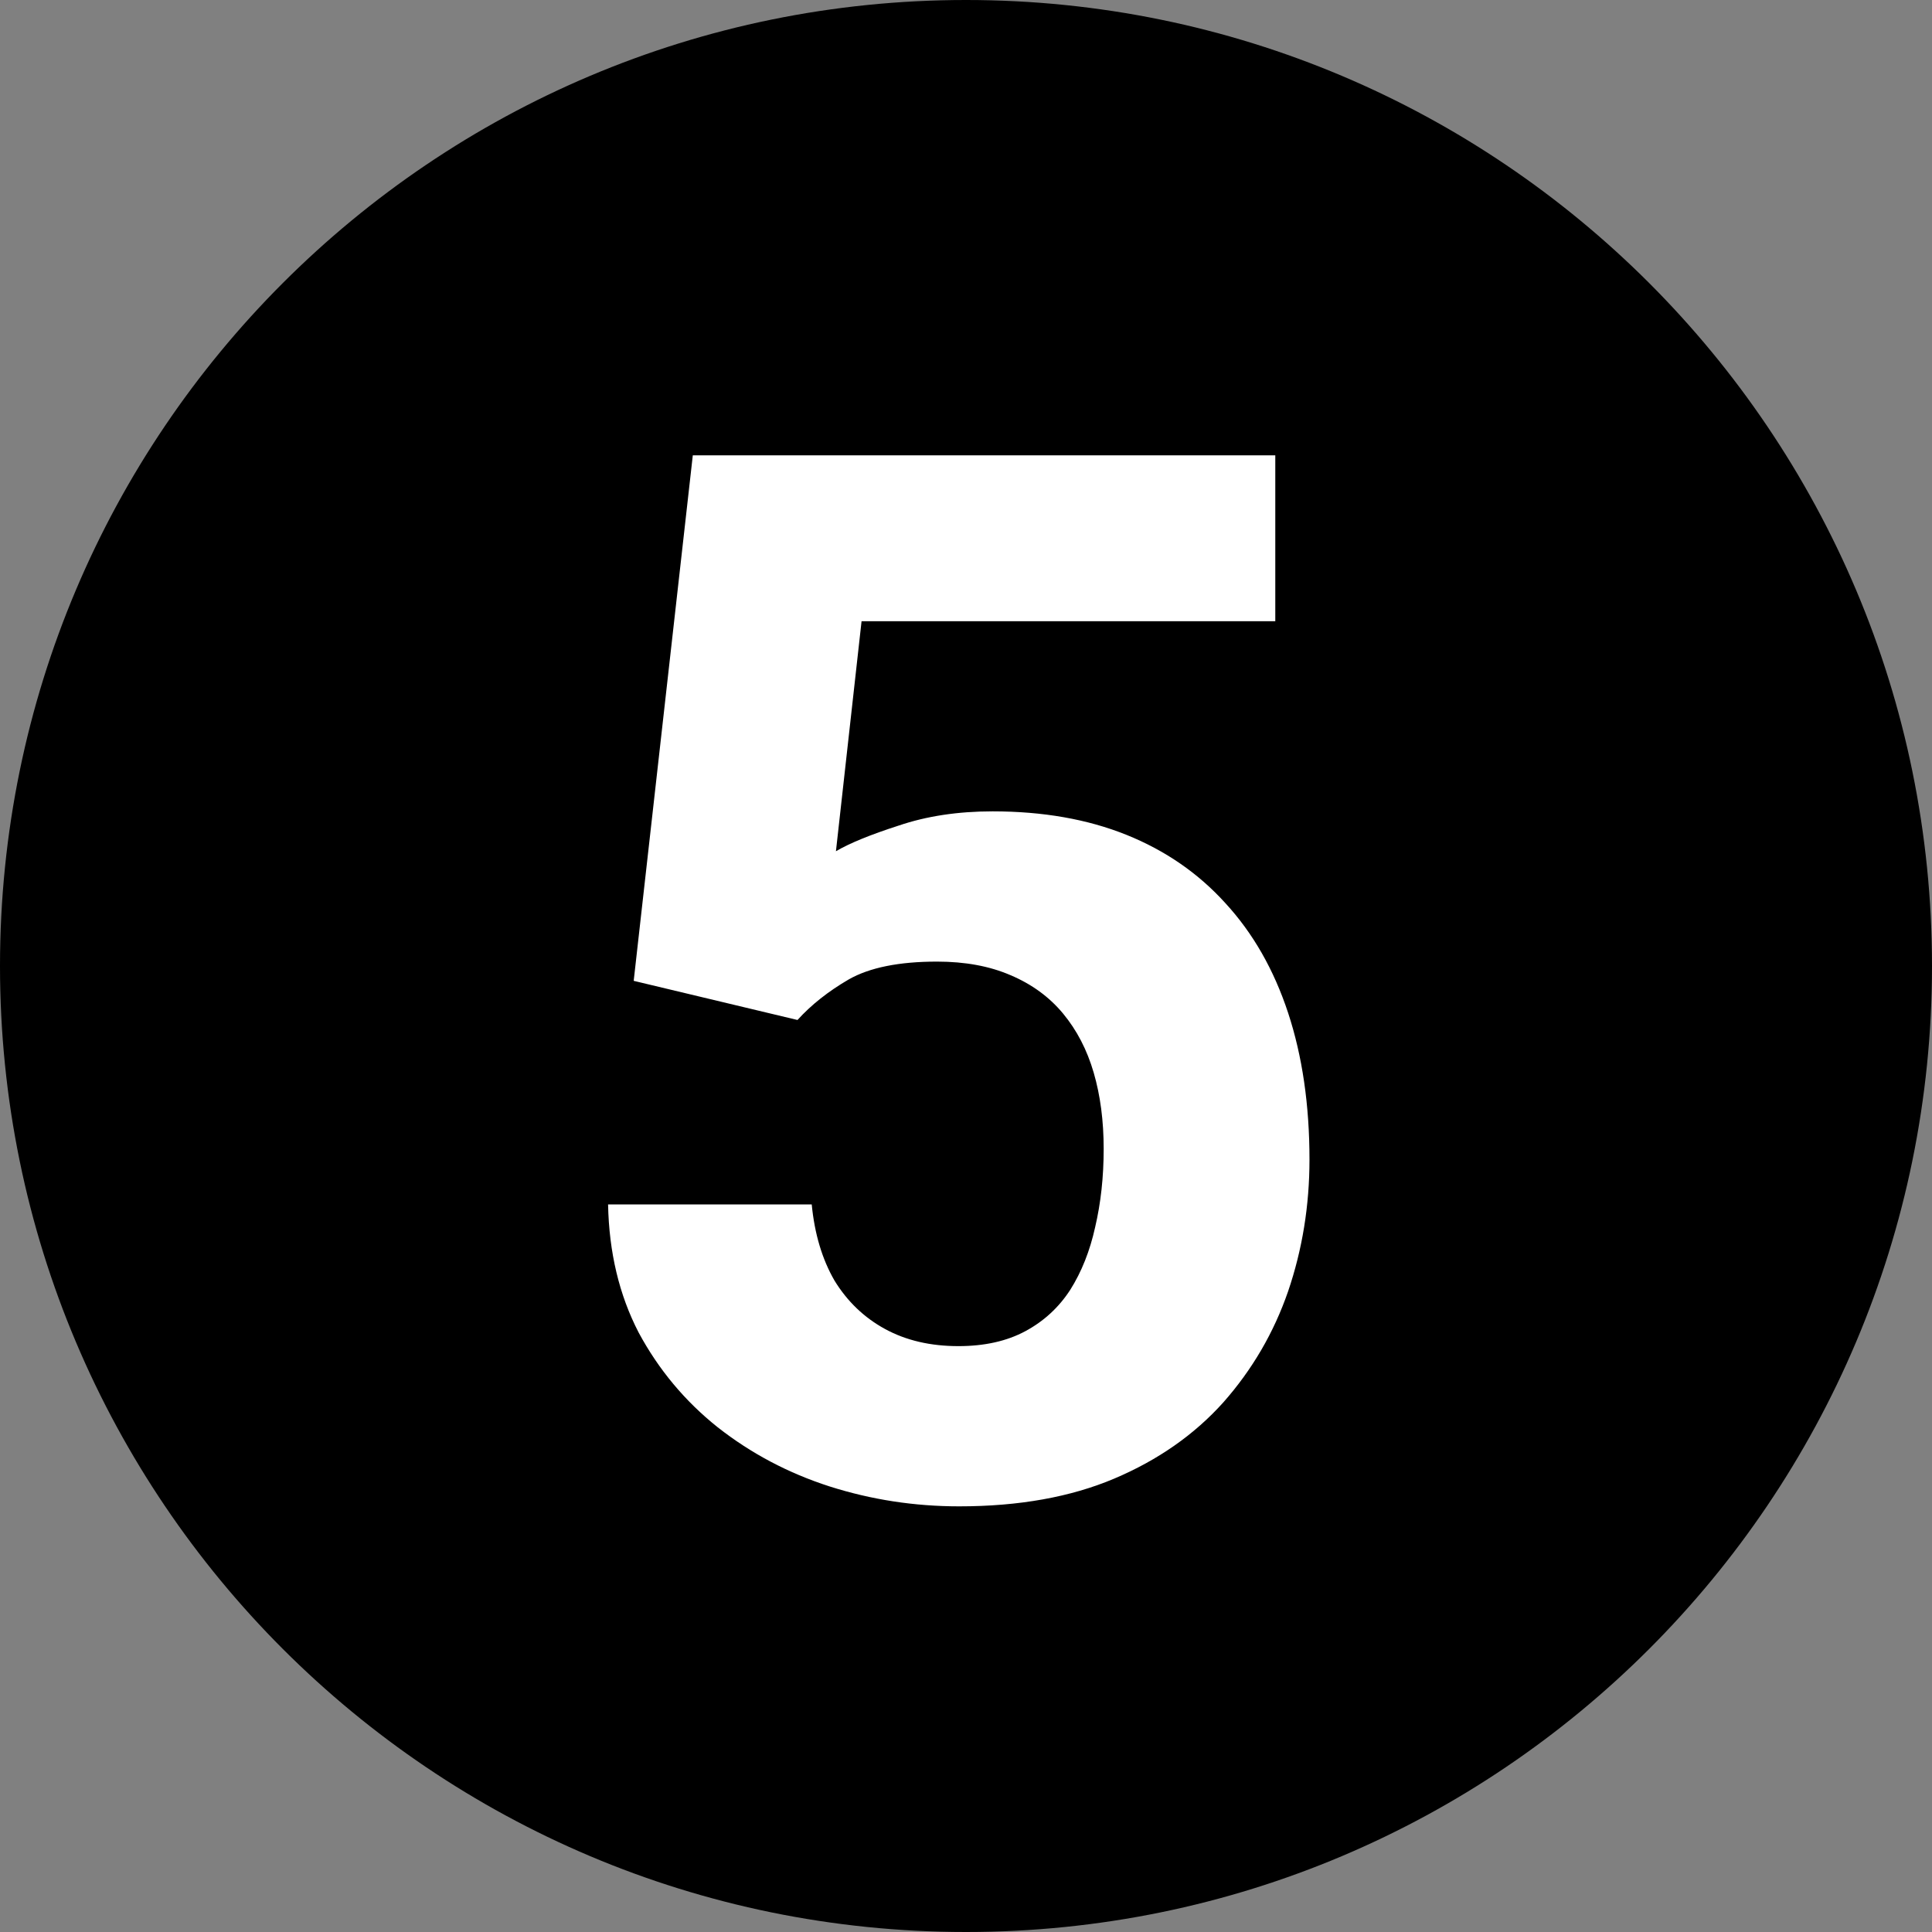
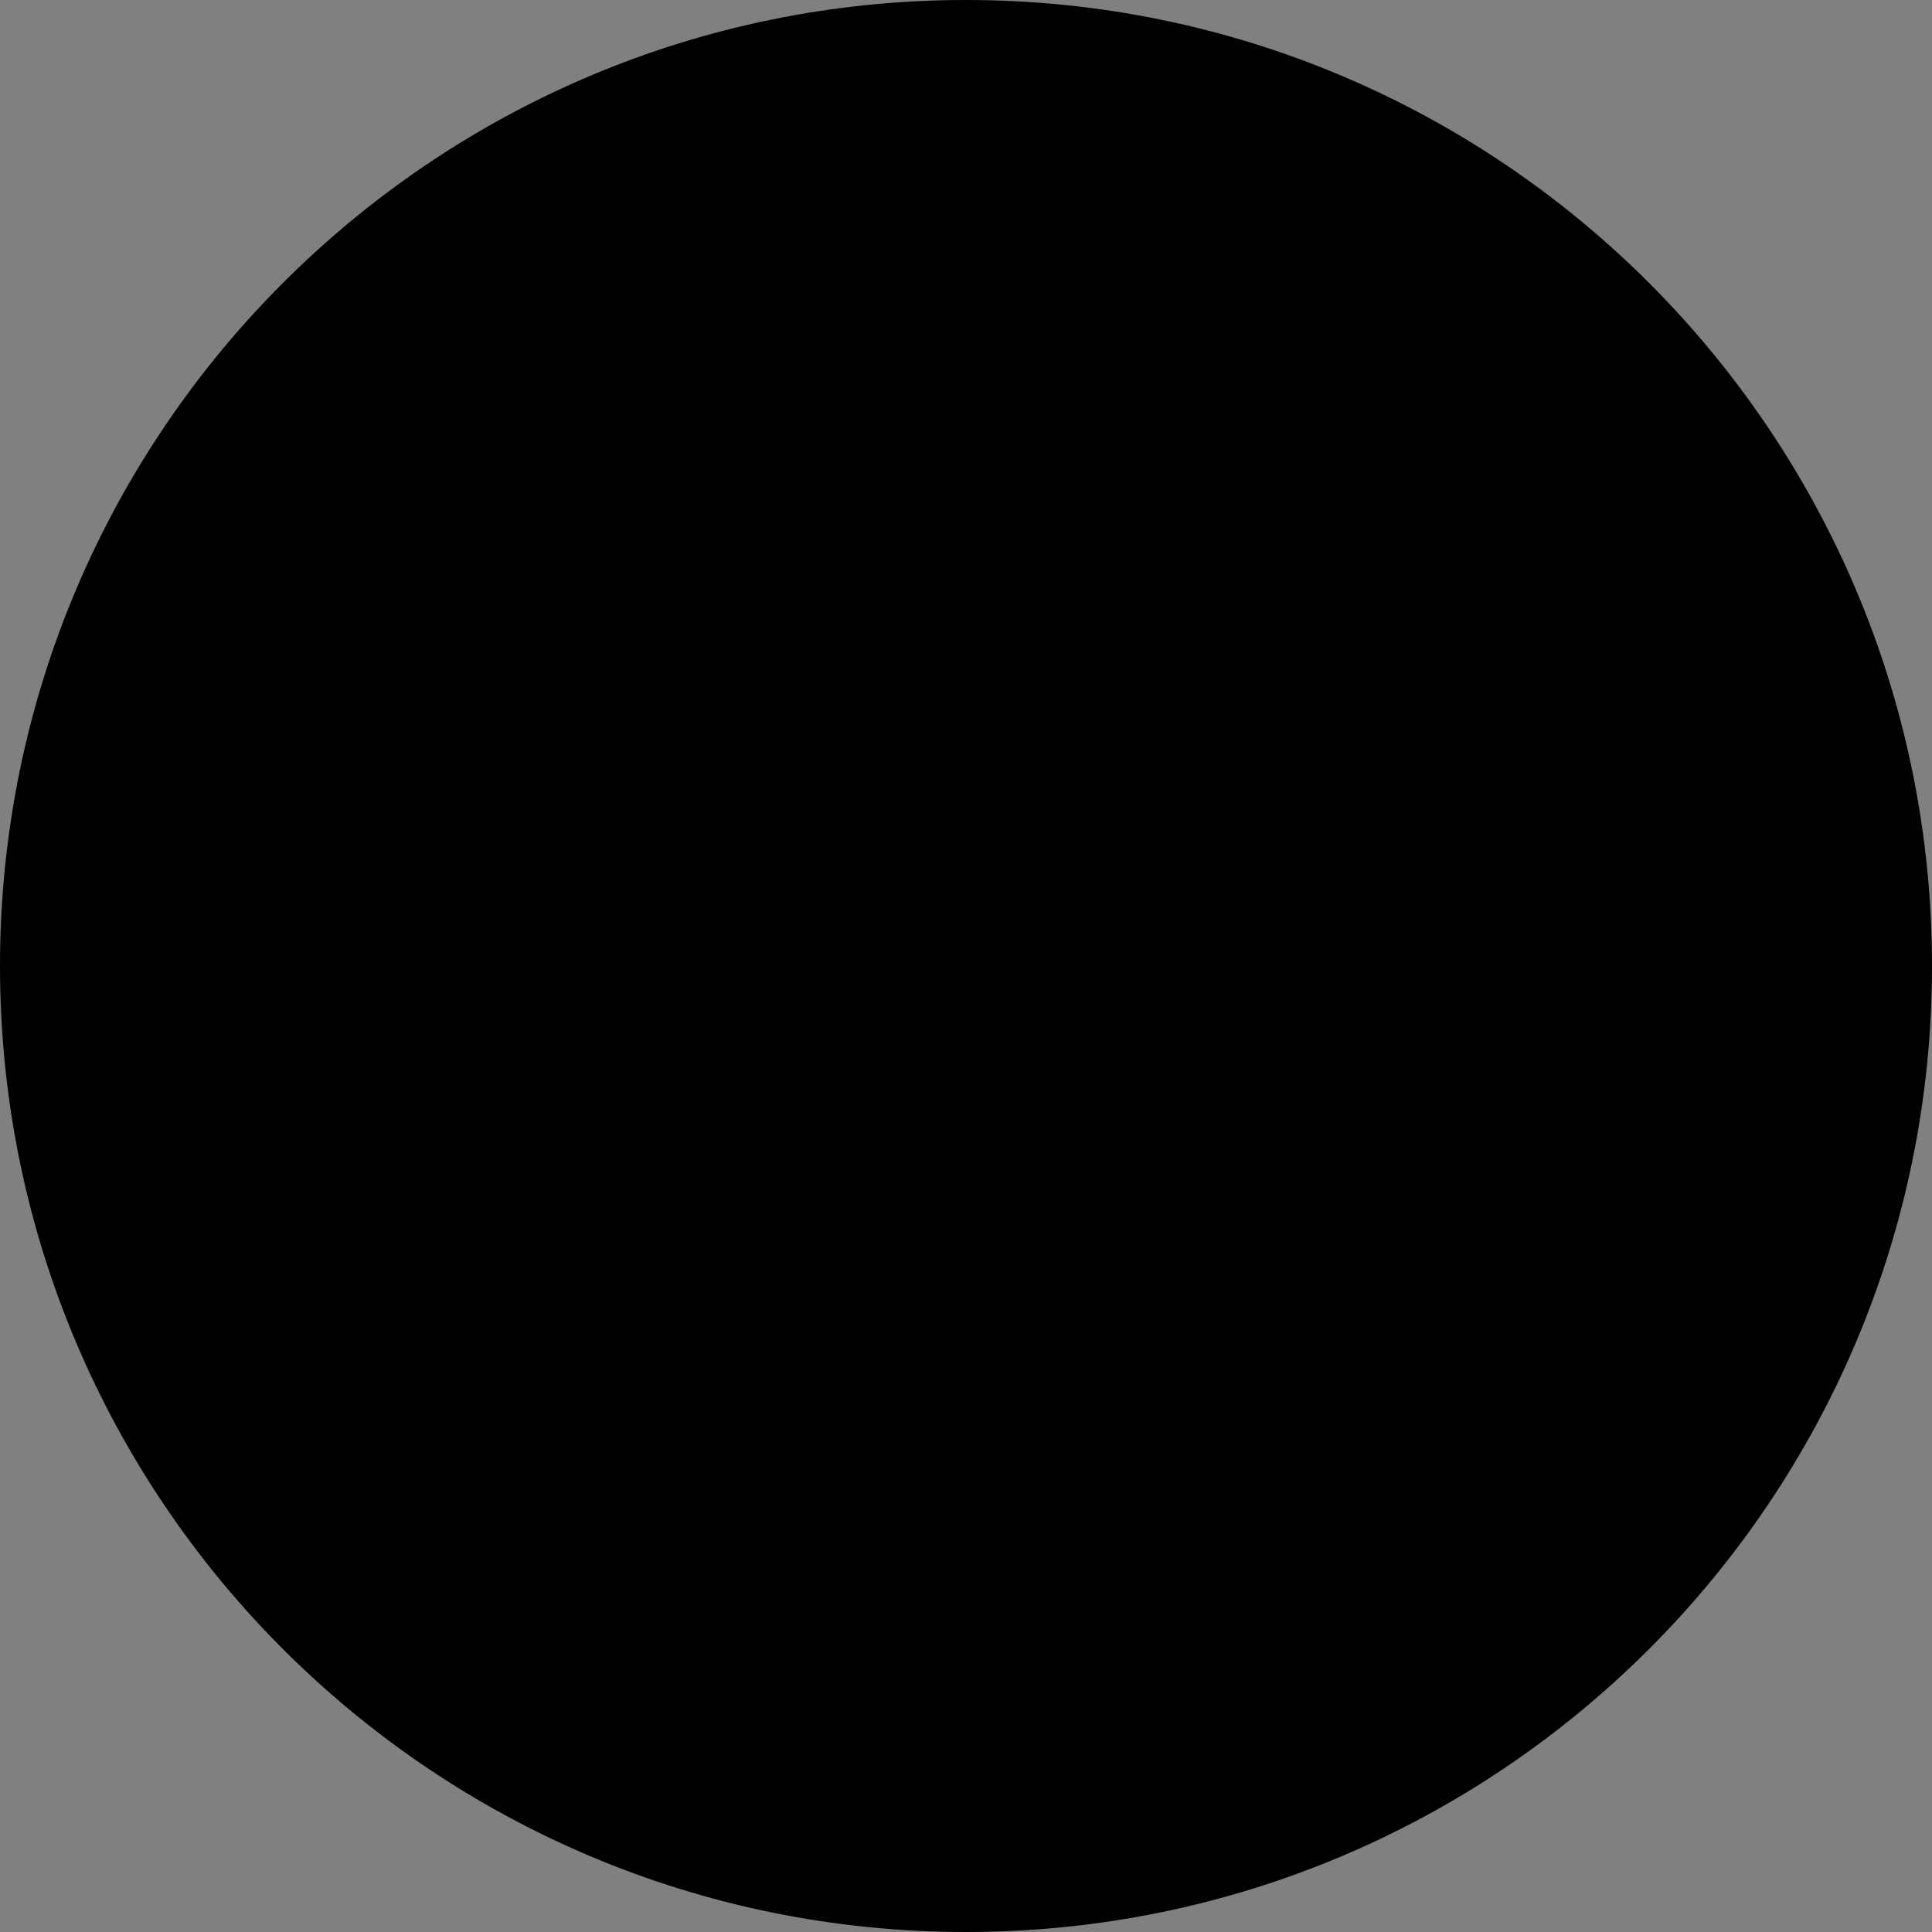
<svg xmlns="http://www.w3.org/2000/svg" width="69" height="69" viewBox="0 0 69 69" fill="none">
  <rect x="0" y="0" width="69" height="69" fill="#808080" stroke="none" />
  <path d="M69 34.5C69 53.554 53.554 69 34.5 69C15.446 69 0 53.554 0 34.5C0 15.446 15.446 0 34.5 0C53.554 0 69 15.446 69 34.5Z" fill="black" />
-   <path d="M28.482 36.428L22.632 35.03L24.743 16.261H45.546V22.187H30.77L29.855 30.401C30.346 30.113 31.093 29.808 32.093 29.486C33.093 29.146 34.212 28.977 35.45 28.977C37.247 28.977 38.84 29.257 40.231 29.816C41.621 30.376 42.799 31.189 43.766 32.258C44.749 33.326 45.495 34.631 46.004 36.174C46.512 37.717 46.767 39.463 46.767 41.413C46.767 43.057 46.512 44.626 46.004 46.118C45.495 47.593 44.724 48.915 43.69 50.085C42.655 51.238 41.358 52.145 39.798 52.806C38.239 53.467 36.391 53.798 34.254 53.798C32.661 53.798 31.118 53.561 29.626 53.086C28.151 52.611 26.82 51.907 25.633 50.975C24.463 50.043 23.522 48.915 22.81 47.593C22.115 46.253 21.751 44.727 21.717 43.015H28.99C29.092 44.066 29.363 44.973 29.804 45.736C30.262 46.482 30.864 47.059 31.61 47.465C32.356 47.872 33.229 48.076 34.229 48.076C35.161 48.076 35.958 47.898 36.62 47.542C37.281 47.186 37.815 46.694 38.222 46.067C38.629 45.422 38.925 44.676 39.112 43.829C39.315 42.964 39.417 42.032 39.417 41.031C39.417 40.031 39.298 39.124 39.061 38.31C38.824 37.496 38.459 36.793 37.967 36.199C37.476 35.606 36.848 35.148 36.086 34.826C35.34 34.504 34.466 34.343 33.466 34.343C32.11 34.343 31.059 34.555 30.313 34.979C29.584 35.403 28.973 35.886 28.482 36.428Z" fill="white" />
</svg>